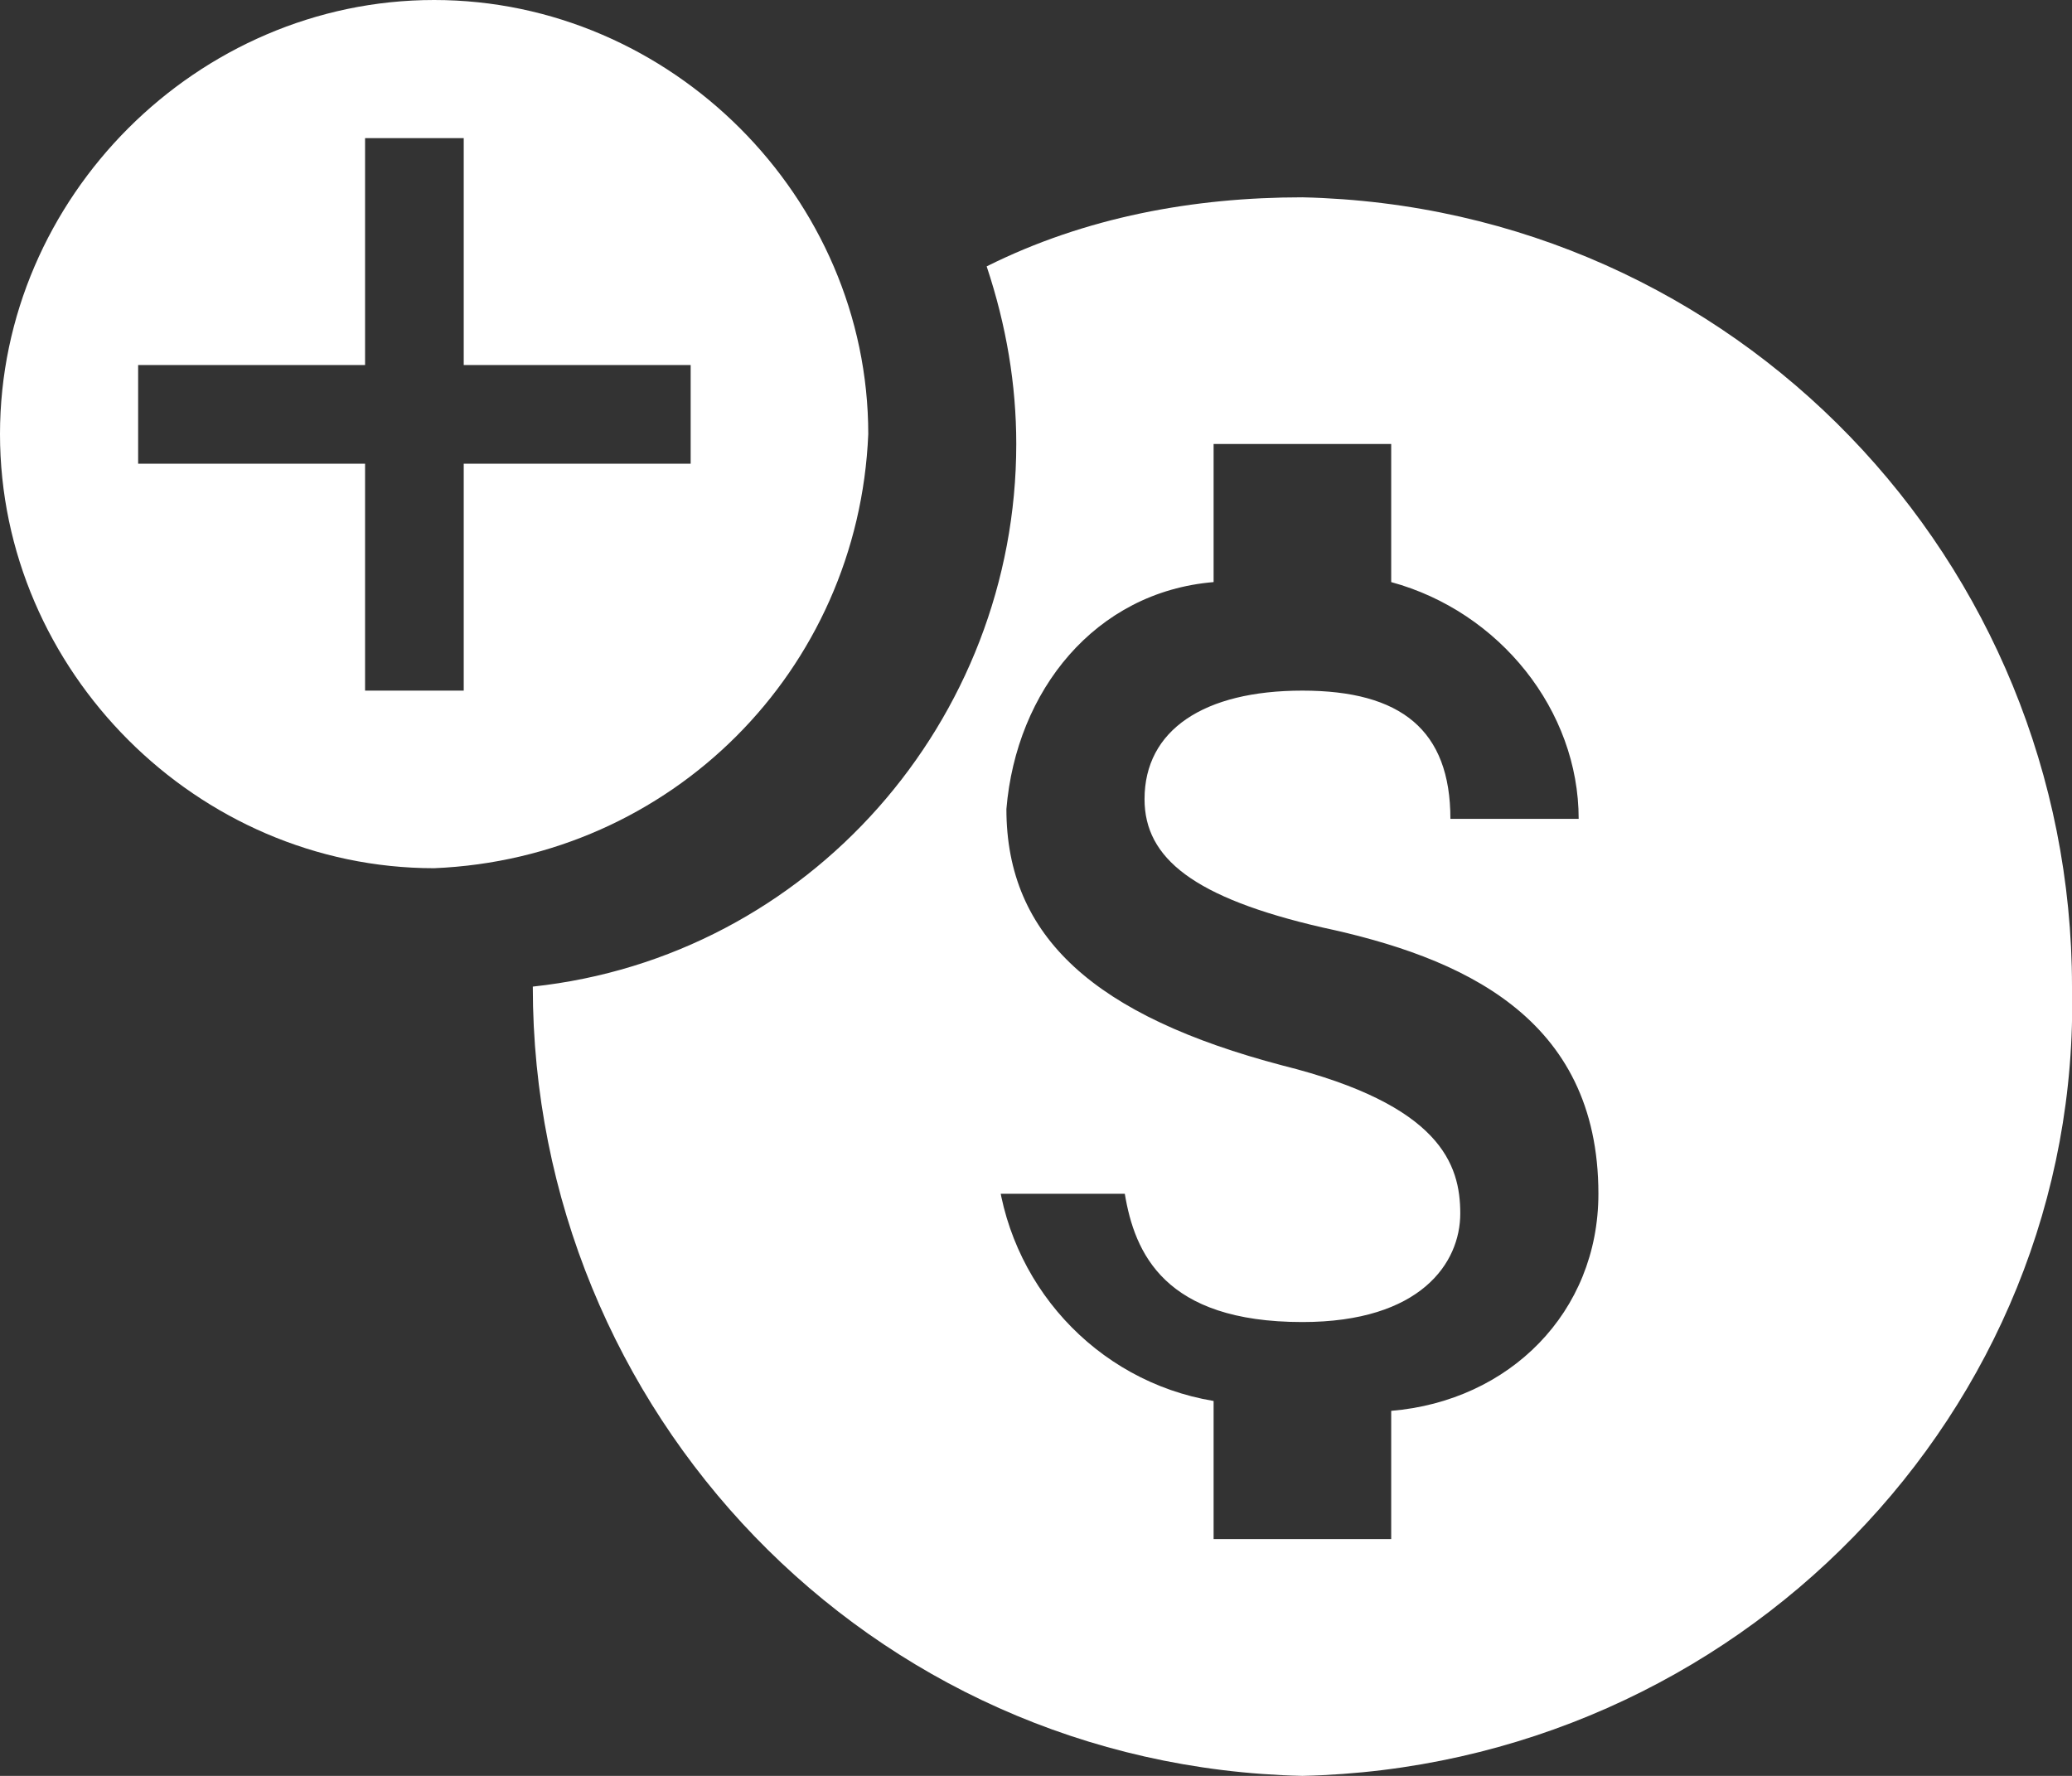
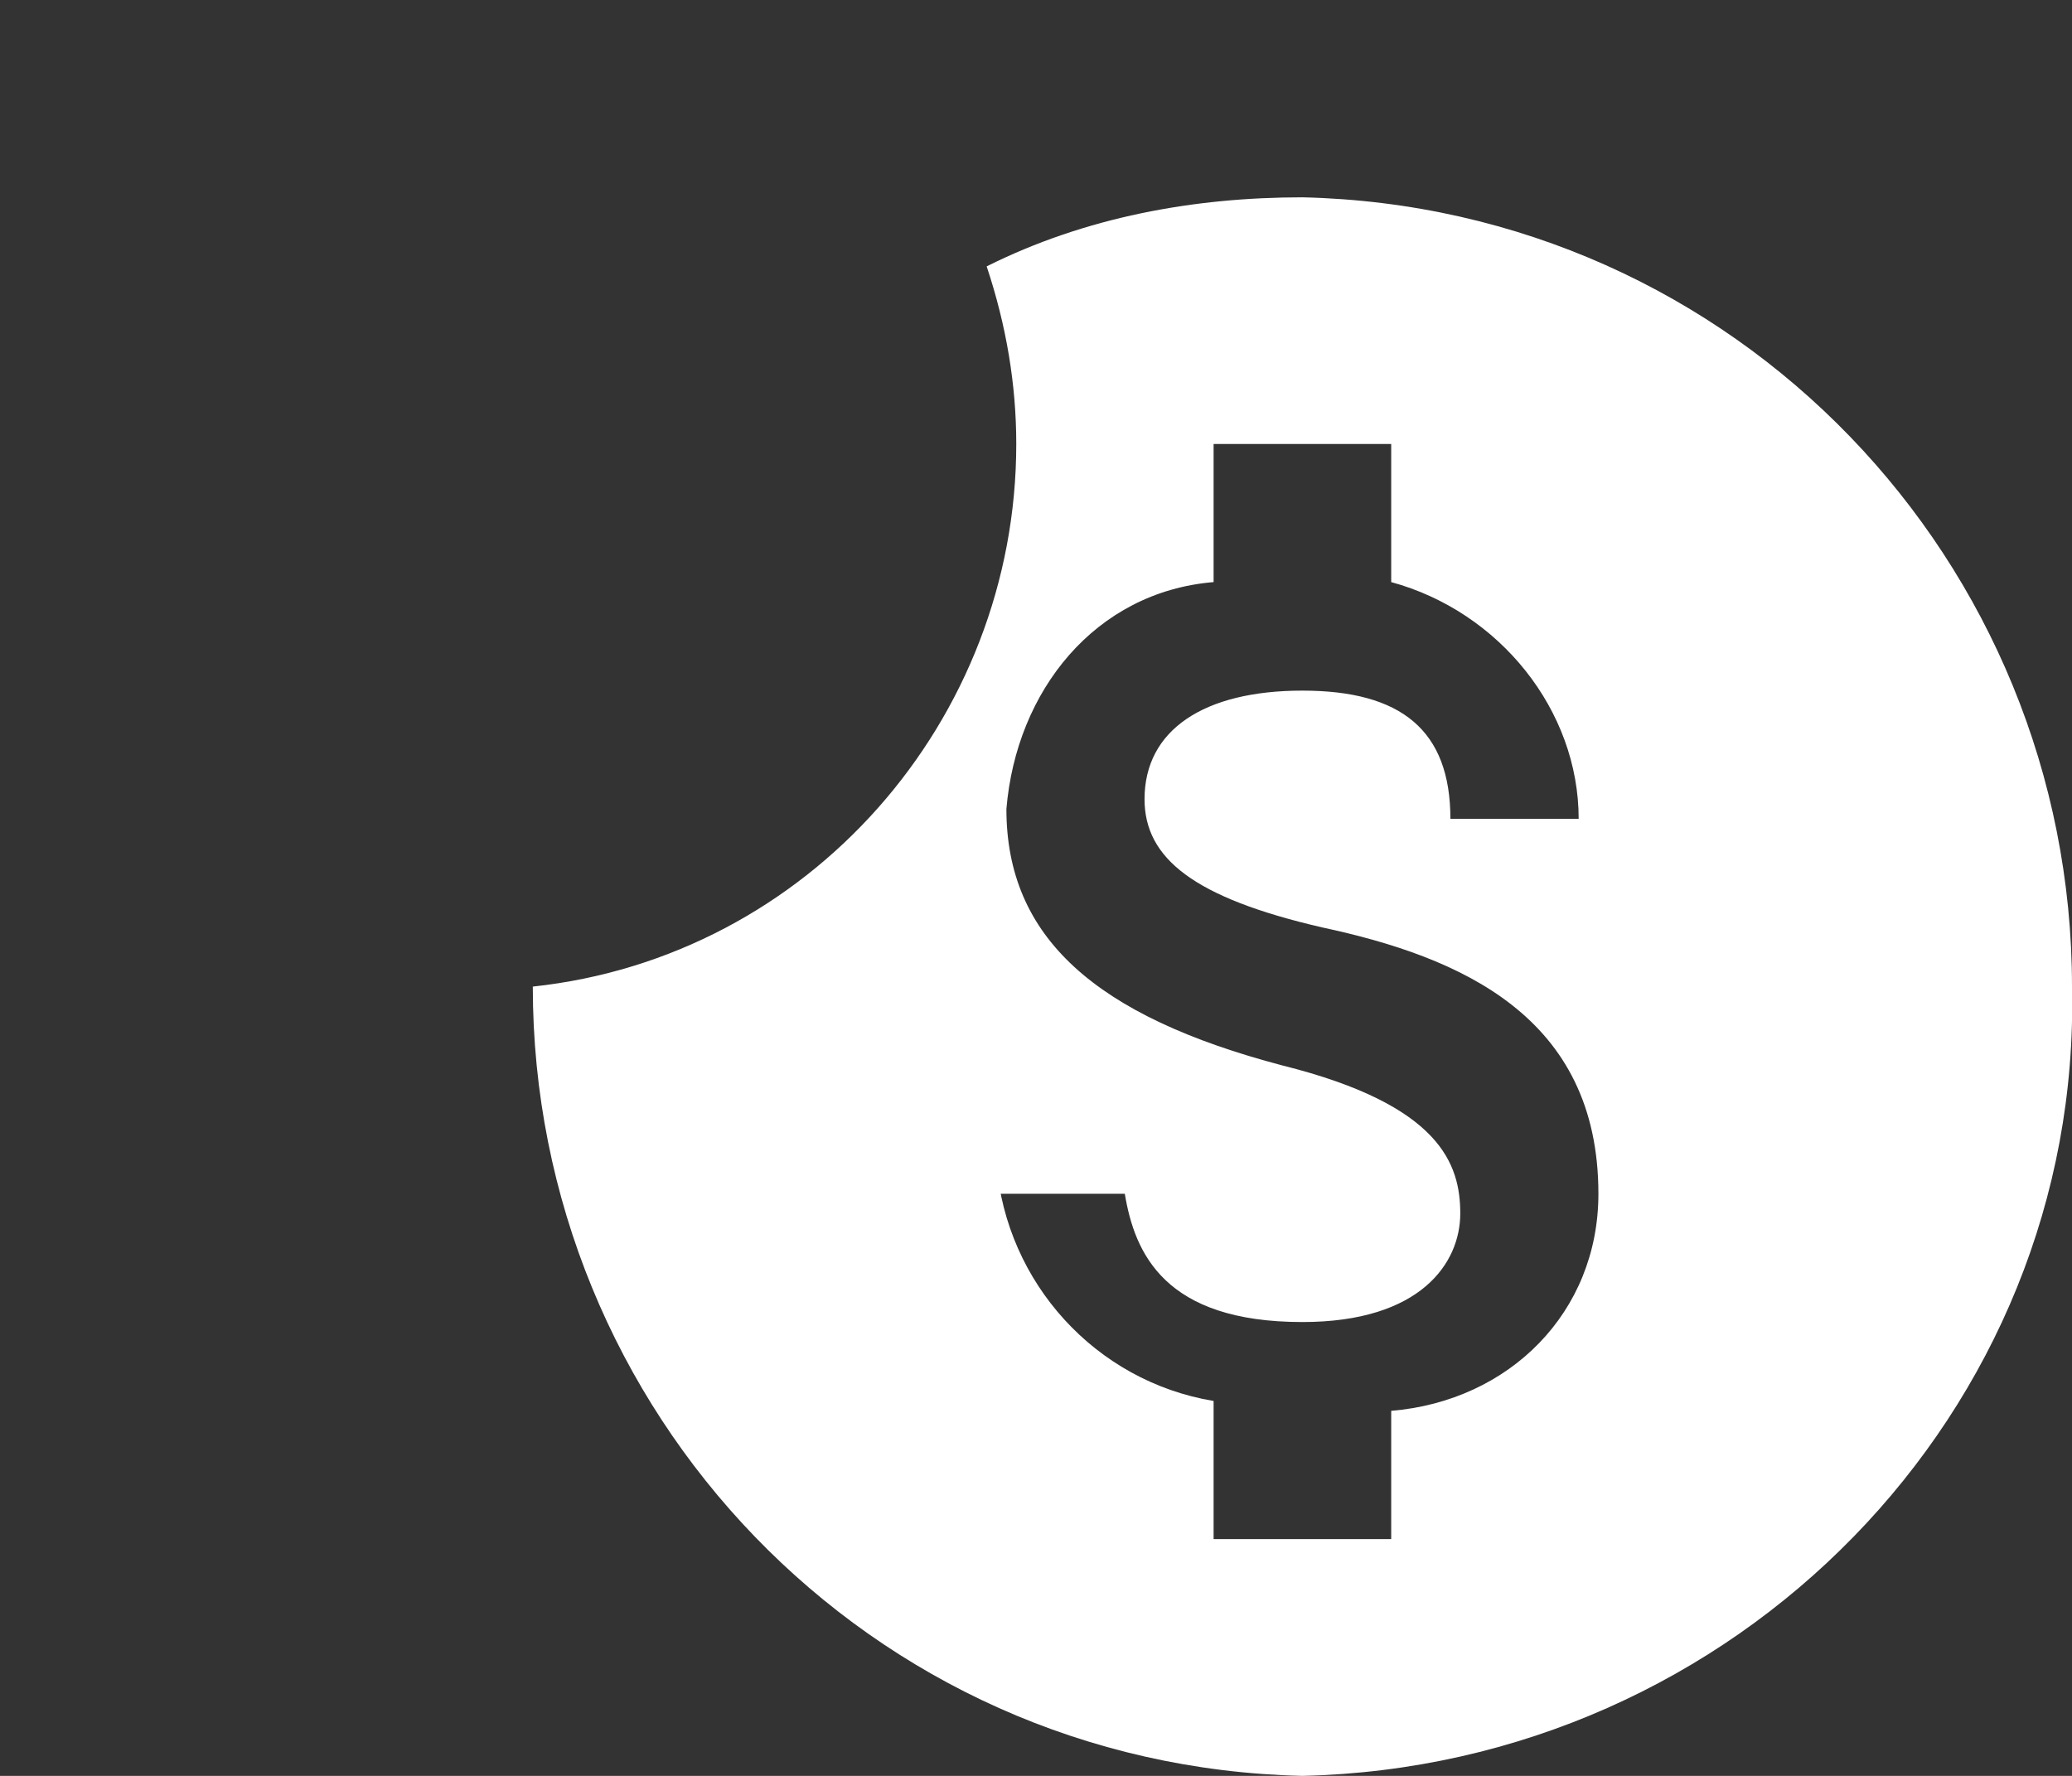
<svg xmlns="http://www.w3.org/2000/svg" version="1.1" id="Layer_1" x="0px" y="0px" viewBox="0 0 21 18" style="enable-background:new 0 0 21 18;" xml:space="preserve">
  <rect x="0" y="0" width="21" height="18" fill="#333333" stroke="none" />
  <style type="text/css">
	.st0{fill:#FFFFFF;}
</style>
  <g id="ic-btmnav-deposit" transform="translate(-102 -618)">
    <path id="Subtraction_2" class="st0" d="M115.2,636c-4.4-0.1-7.8-3.7-7.8-8v0c2.8-0.3,4.9-2.7,4.9-5.5c0-0.6-0.1-1.2-0.3-1.8   c1-0.5,2.1-0.7,3.2-0.7c4.4,0.1,7.8,3.7,7.8,8C123.1,632.3,119.6,635.9,115.2,636z M112.1,629.8c0.1,1.2,1,2.2,2.2,2.4v1.4h1.8   v-1.3c1.2-0.1,2.1-1,2.1-2.2c0-1.8-1.4-2.4-2.8-2.7c-1.3-0.3-1.8-0.7-1.8-1.3c0-0.7,0.6-1.1,1.6-1.1c1,0,1.5,0.4,1.5,1.3h1.3   c0-1.1-0.8-2.1-1.9-2.4v-1.4h-1.8v1.4c-1.2,0.1-2,1.1-2.1,2.3c0,1.3,0.9,2.1,2.8,2.6c1.6,0.4,1.8,1,1.8,1.5c0,0.5-0.4,1.1-1.6,1.1   c-1.4,0-1.7-0.7-1.8-1.3H112.1z" />
    <g id="plus" transform="translate(102 618)">
-       <path id="Subtraction_5" class="st0" d="M4.4,8.8C2,8.8,0,6.8,0,4.4S2,0,4.4,0s4.4,2,4.4,4.4C8.7,6.8,6.8,8.7,4.4,8.8z M3.7,4.7    v2.3h1V4.7H7v-1H4.7V1.4h-1v2.3H1.4v1H3.7z" />
-     </g>
+       </g>
  </g>
</svg>